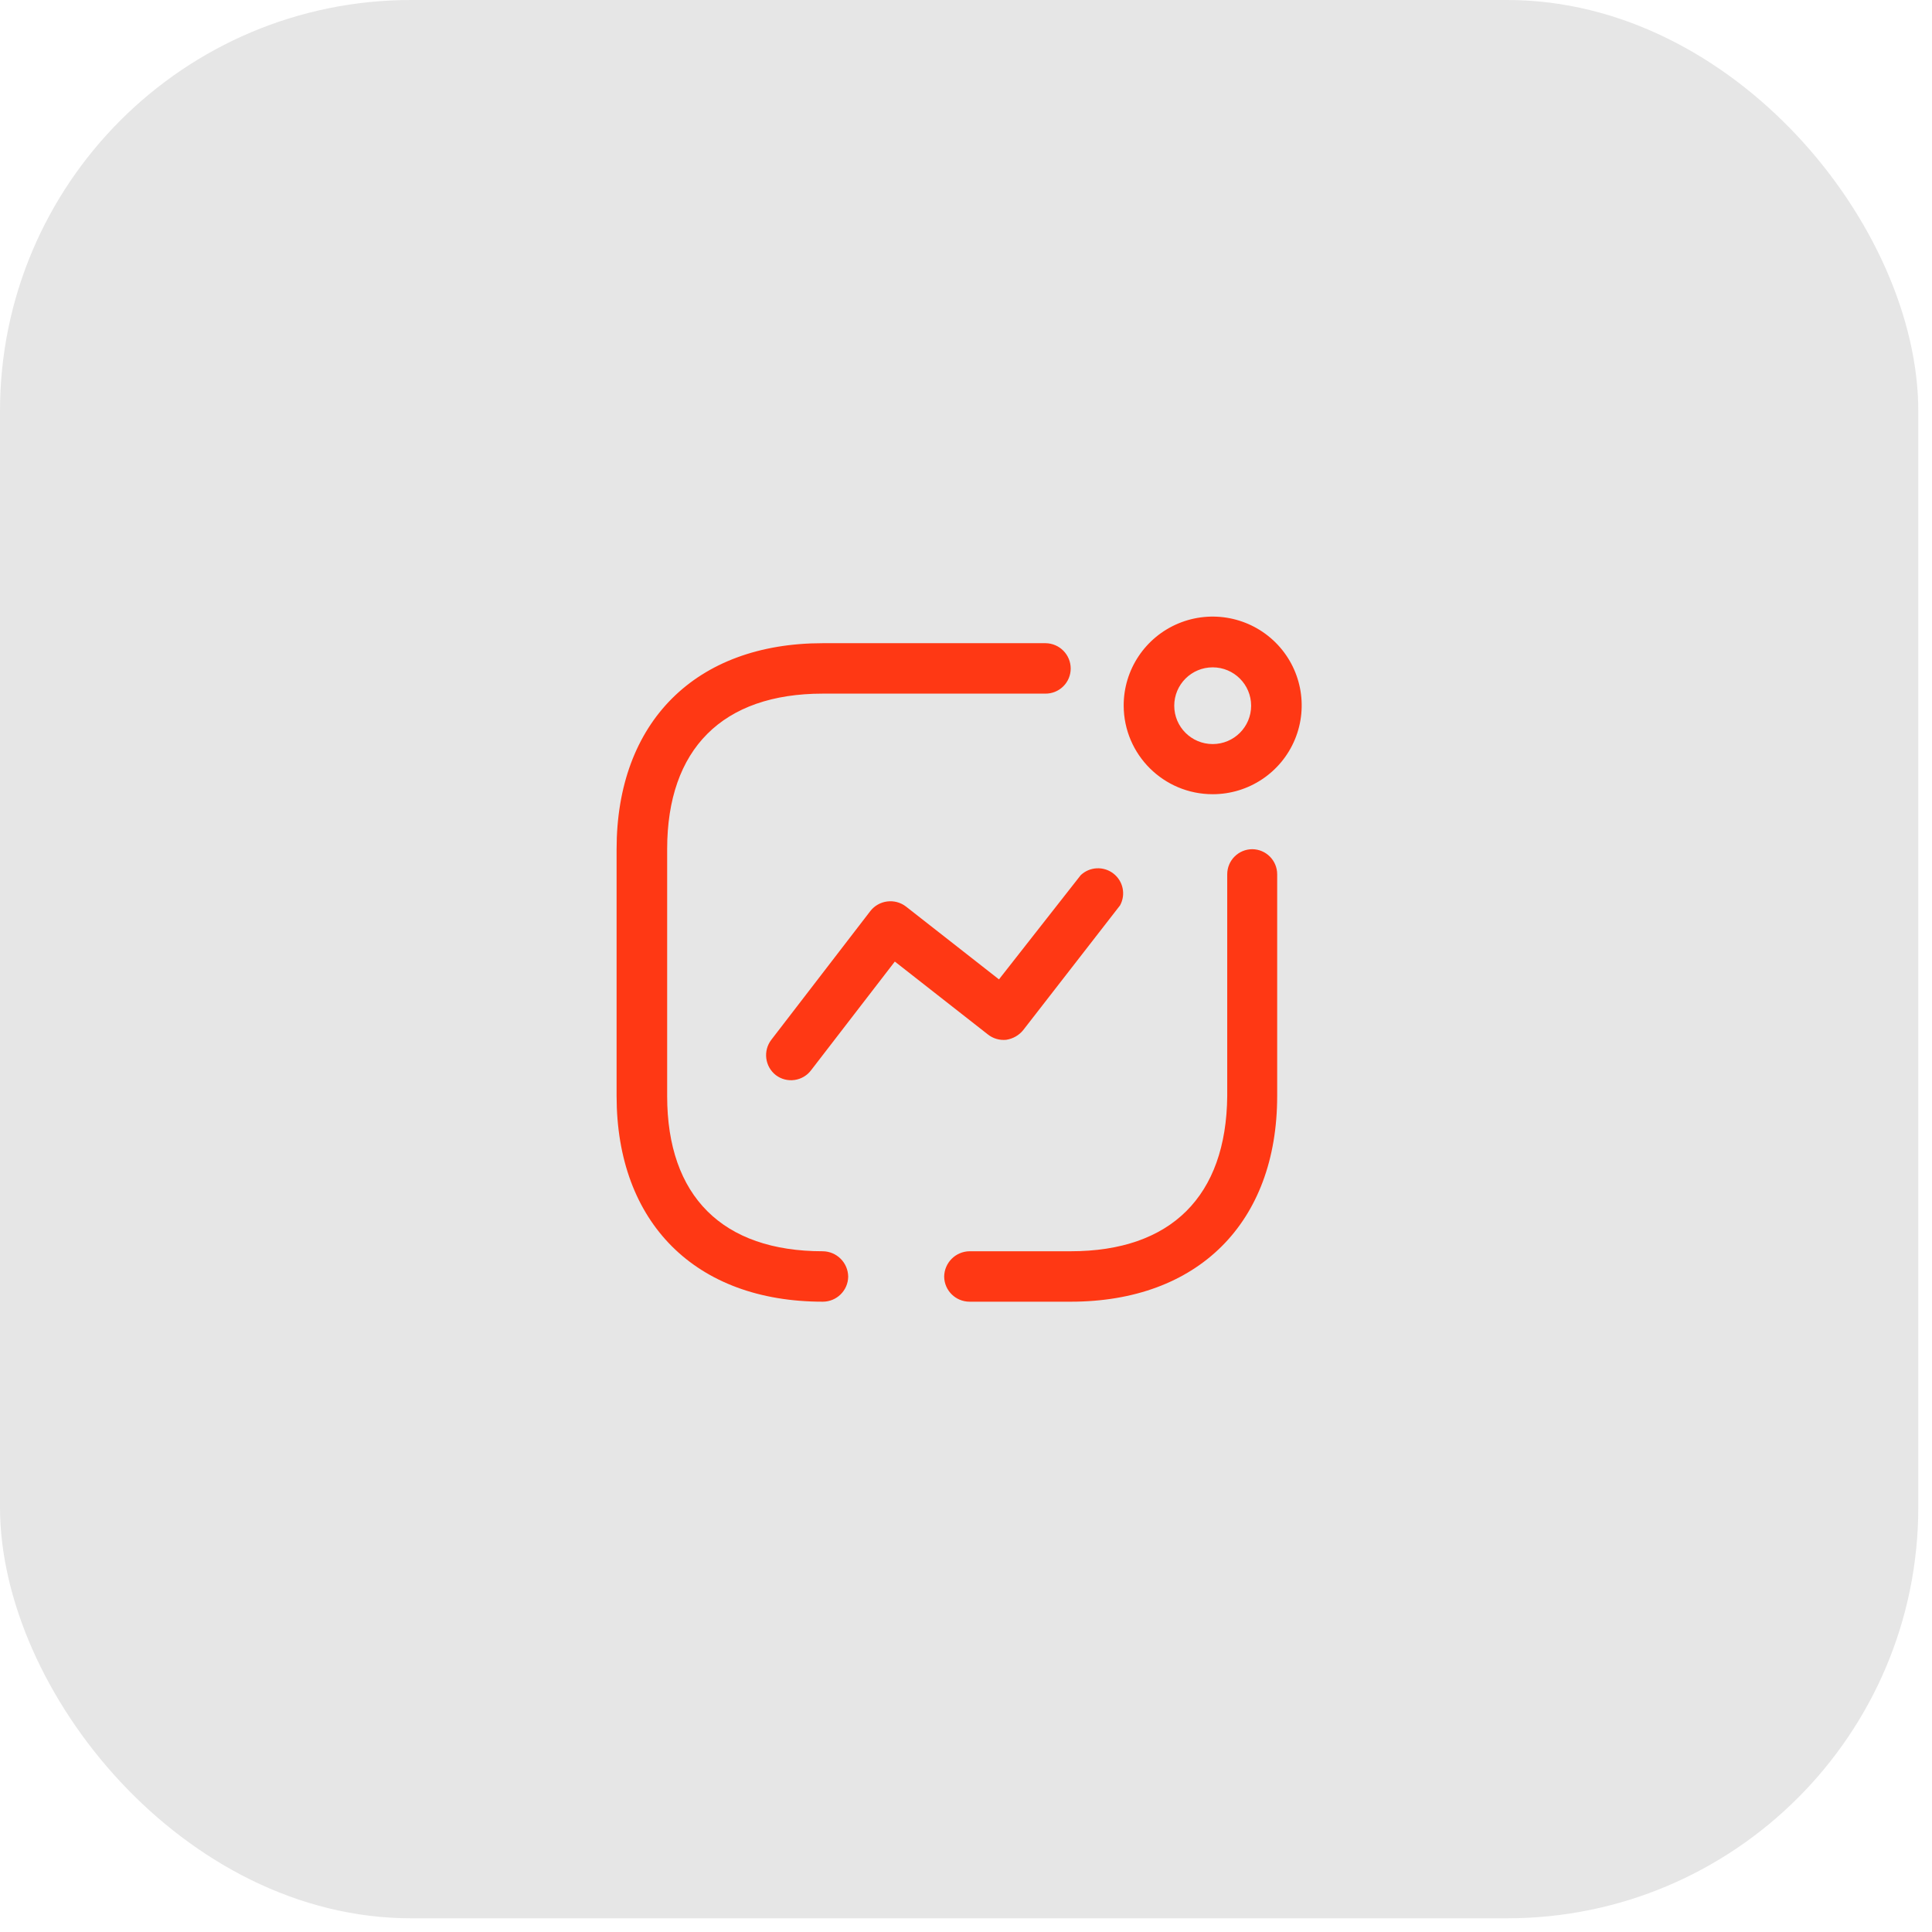
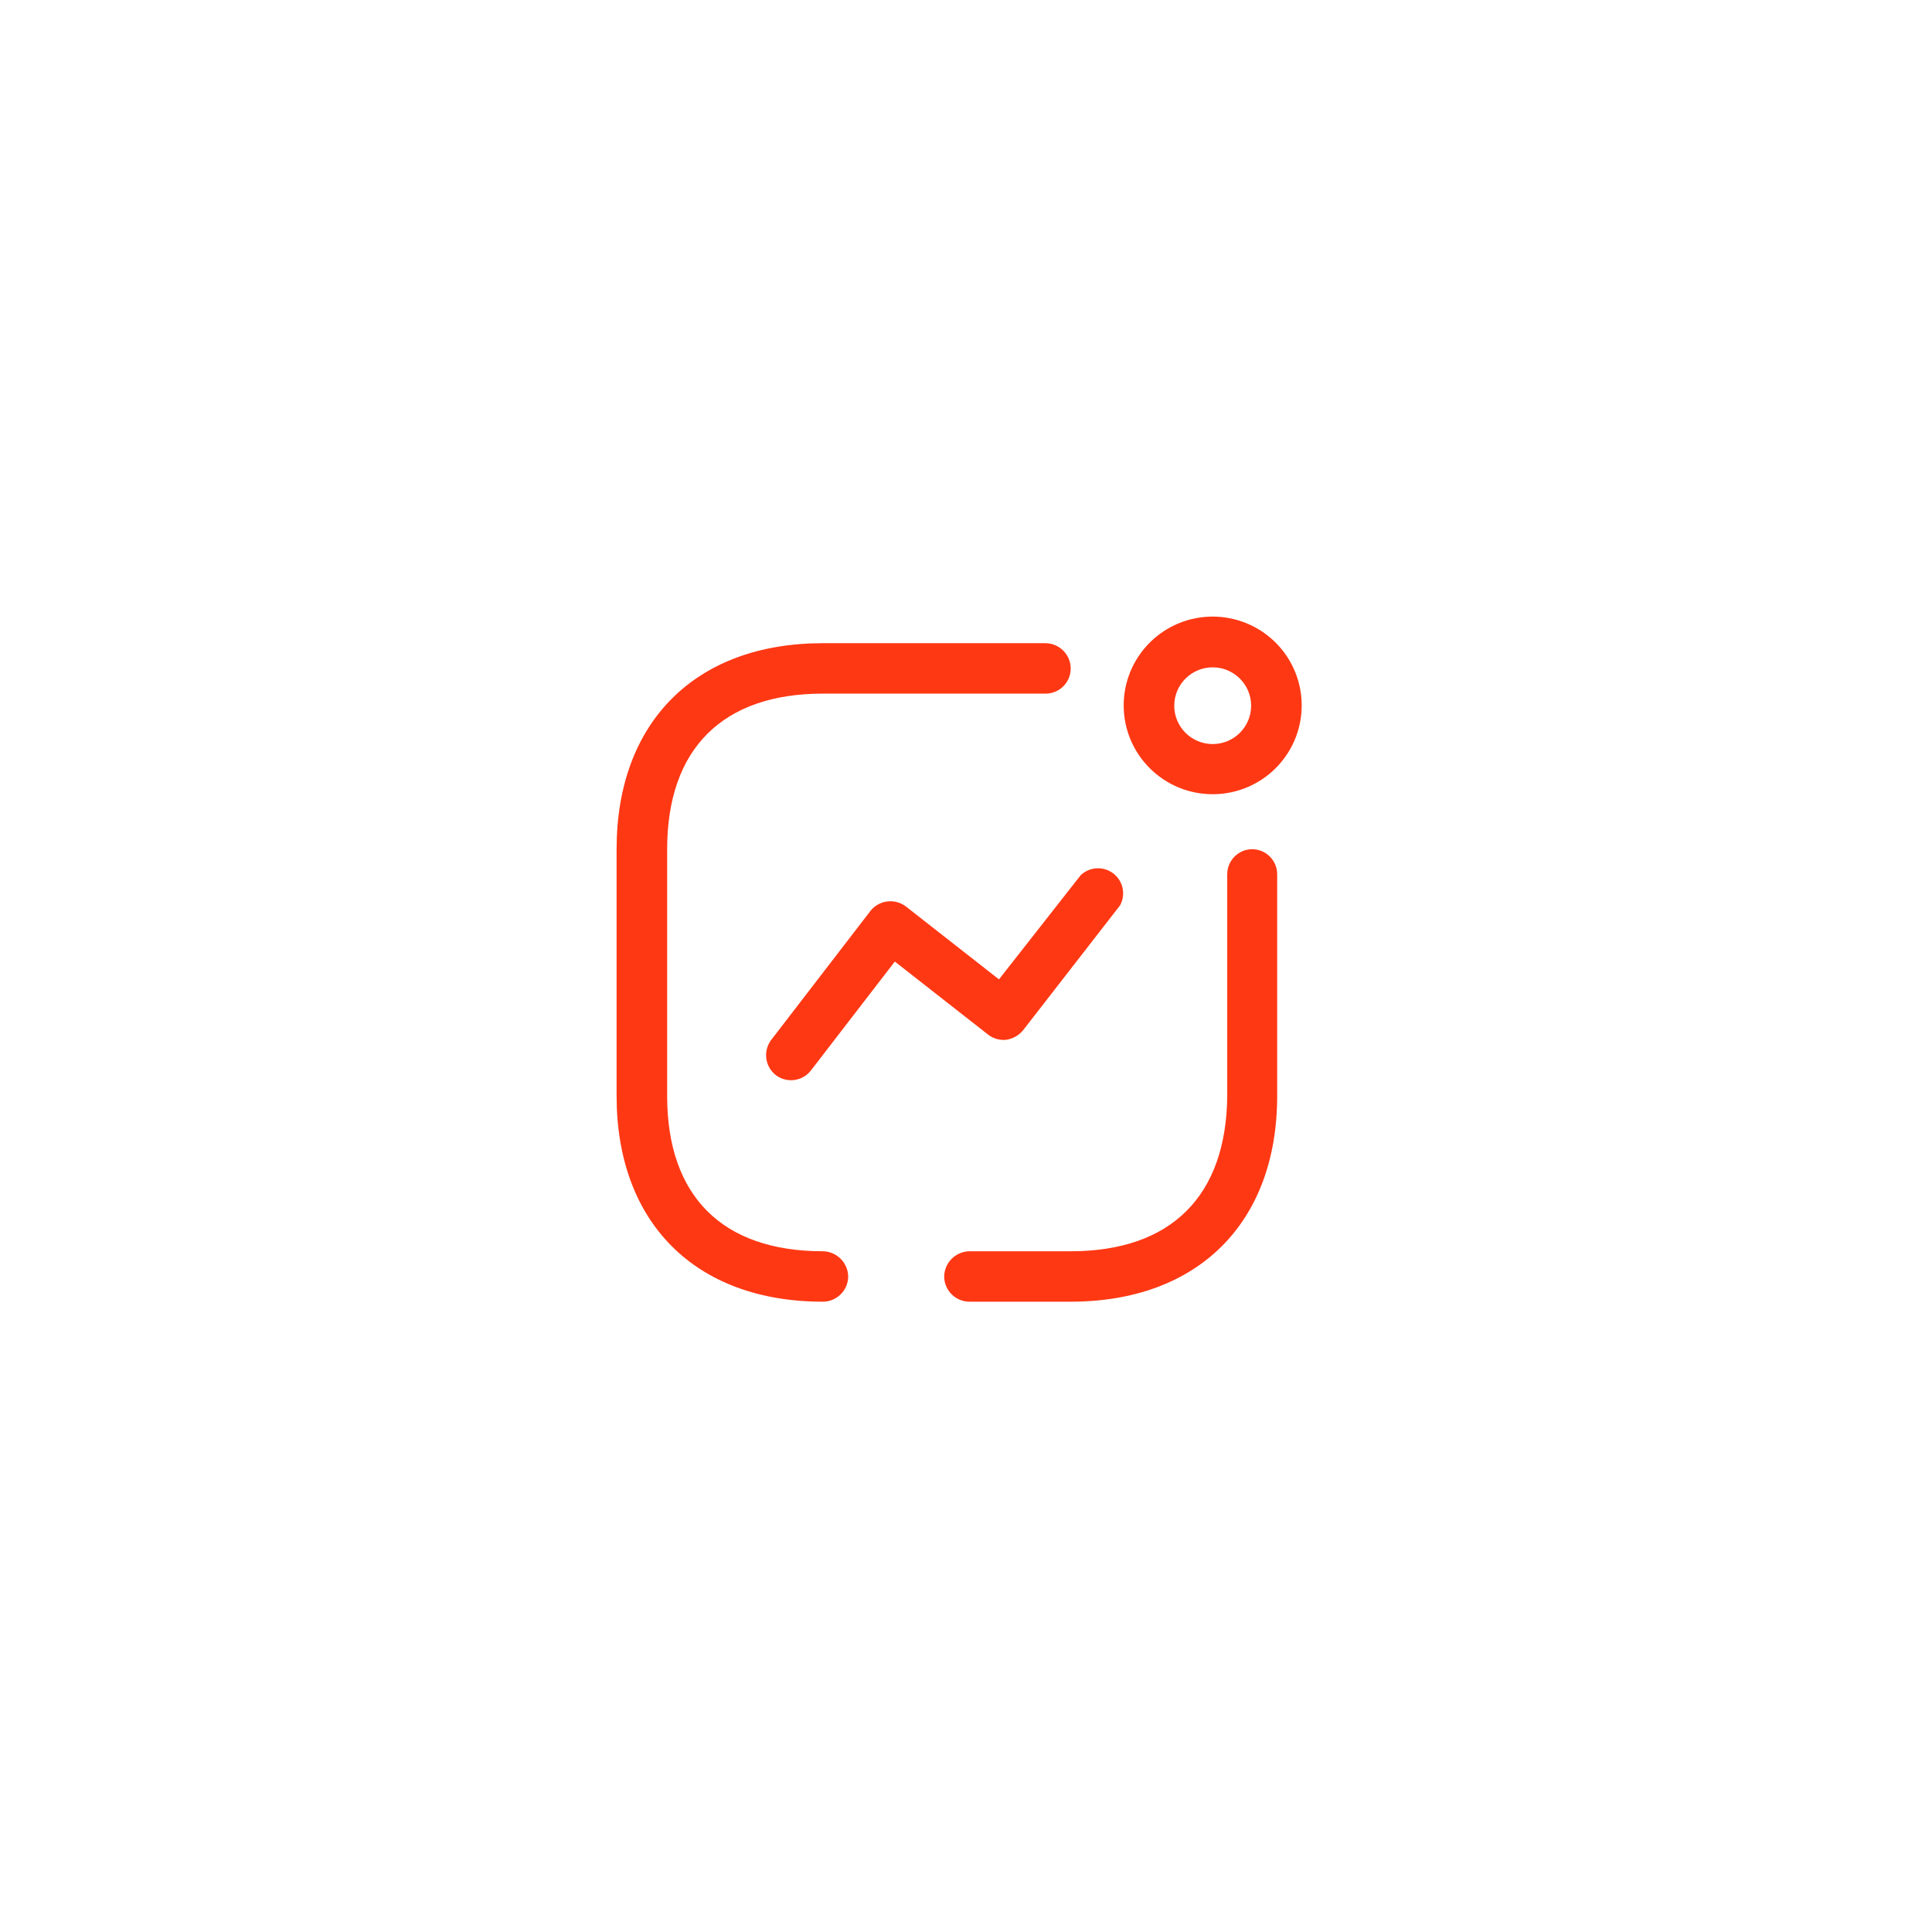
<svg xmlns="http://www.w3.org/2000/svg" width="94" height="94" viewBox="0 0 94 94" fill="none">
-   <rect width="93.333" height="93.333" rx="20" fill="black" fill-opacity="0.1" />
  <path fill-rule="evenodd" clip-rule="evenodd" d="M59.003 38.642C60.756 38.642 62.336 37.588 63.005 35.971C63.674 34.355 63.301 32.495 62.06 31.261C60.818 30.026 58.953 29.66 57.335 30.333C55.718 31.007 54.666 32.587 54.672 34.336C54.68 36.717 56.617 38.642 59.003 38.642ZM59.003 32.469C60.036 32.469 60.873 33.305 60.873 34.336C60.873 35.367 60.036 36.202 59.003 36.202C57.97 36.202 57.132 35.367 57.132 34.336C57.132 33.305 57.97 32.469 59.003 32.469ZM32.46 53.325C32.46 58.204 35.155 60.879 40.031 60.879C40.711 60.887 41.26 61.435 41.268 62.114C41.26 62.79 40.709 63.333 40.031 63.333C33.844 63.333 30 59.497 30 53.325V41.317C30 35.129 33.844 31.294 40.031 31.294H50.872C51.55 31.302 52.094 31.852 52.094 32.528C52.094 32.854 51.964 33.167 51.731 33.396C51.499 33.625 51.184 33.752 50.857 33.748H40.031C35.155 33.748 32.46 36.438 32.46 41.317V53.325ZM49.782 50.121C49.576 50.375 49.281 50.542 48.957 50.591C48.634 50.624 48.312 50.529 48.059 50.326L43.537 46.784L39.471 52.061C39.277 52.324 38.986 52.498 38.662 52.545C38.338 52.592 38.009 52.508 37.748 52.31C37.215 51.894 37.117 51.128 37.527 50.591L42.343 44.33C42.544 44.07 42.841 43.901 43.167 43.86C43.493 43.818 43.822 43.908 44.082 44.109L48.604 47.651L52.581 42.581C53.017 42.167 53.691 42.132 54.168 42.498C54.646 42.864 54.785 43.523 54.495 44.051L49.782 50.121ZM60.932 41.317C60.257 41.317 59.71 41.863 59.71 42.537V53.325C59.666 58.204 56.97 60.879 52.094 60.879H47.175C46.495 60.887 45.946 61.435 45.938 62.114C45.946 62.79 46.497 63.333 47.175 63.333H52.094C58.281 63.333 62.14 59.497 62.14 53.325V42.537C62.14 41.869 61.602 41.325 60.932 41.317Z" fill="#FF3814" />
</svg>